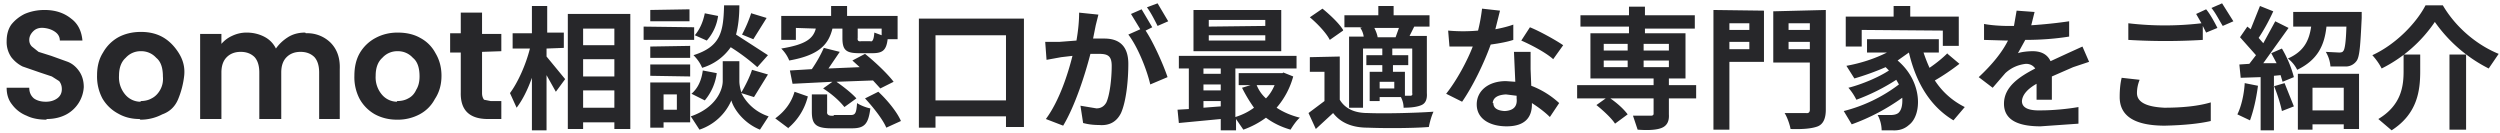
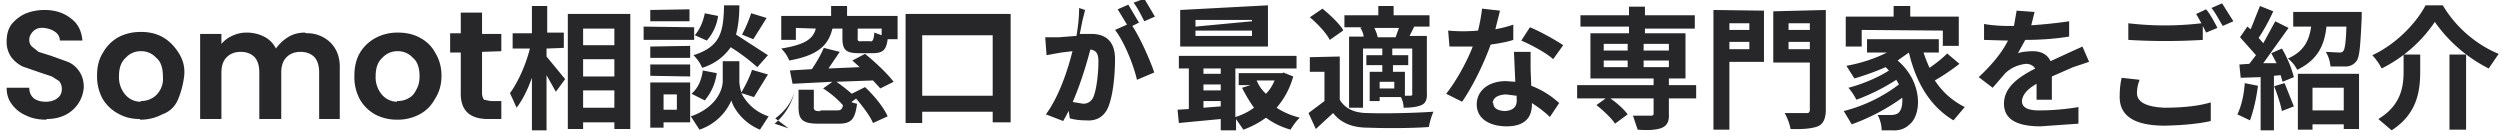
<svg xmlns="http://www.w3.org/2000/svg" fill="none" viewBox="0 0 376 20">
-   <path fill="#27272a" d="M7 18q-1.8 0-3-.6a5 5 0 0 1-2.2-1.7q-.8-1-.8-2.5h3.4q0 1 .7 1.6.7.5 1.8.5 1 0 1.7-.5t.7-1.4q0-.7-.4-1.2l-1.1-.7-1.8-.6-2.6-.9q-1-.5-1.7-1.4A4 4 0 0 1 1 6.2q0-1.5.7-2.5.8-1 2-1.6 1.4-.6 3-.6 2.4 0 4 1.3 1.5 1.1 1.7 3.3H9q0-.8-.7-1.3t-1.7-.6-1.6.5T4.4 6q0 .6.4 1l1 .8 1.9.6 2.5.9q1 .4 1.7 1.4t.7 2.4a5 5 0 0 1-2.6 4.1q-1.3.7-3 .7m14 0q-1.8 0-3.2-.8a6 6 0 0 1-2.4-2.3 7 7 0 0 1-.8-3.5q0-2 .9-3.4a6 6 0 0 1 2.3-2.3q1.5-.8 3.4-.8t3.3.8T26.9 8t.8 3.4-.9 3.5-2.4 2.3a7 7 0 0 1-3.3.8m0-2.8q1 0 1.7-.4.8-.4 1.3-1.3t.4-2q0-2-1-2.8a3 3 0 0 0-2.3-1 3 3 0 0 0-2.3 1q-1 .9-1 2.7a4 4 0 0 0 1 2.9 3 3 0 0 0 2.3 1M46 5a5 5 0 0 1 3.7 1.4q1.5 1.5 1.4 4v7.5H48v-7q0-1.5-.7-2.3-.8-.8-2.1-.8t-2.1.8-.8 2.3v7H39v-7q0-1.5-.7-2.3-.8-.8-2.1-.8t-2.1.8-.8 2.3v7h-3.2V5.1h3.2v1.5q.7-.8 1.6-1.2a5 5 0 0 1 2.2-.5q1.4 0 2.6.6t1.8 1.8q.7-1 1.8-1.7t2.6-.7M59.7 18q-1.8 0-3.3-.8a6 6 0 0 1-2.3-2.3 7 7 0 0 1-.8-3.5q0-2 .8-3.4a6 6 0 0 1 2.4-2.3q1.5-.8 3.3-.8 2 0 3.4.8 1.5.8 2.3 2.3.9 1.5.9 3.4 0 2-1 3.5-.8 1.5-2.3 2.3a7 7 0 0 1-3.4.8m0-2.8q1 0 1.7-.4.8-.4 1.2-1.3.5-.8.5-2 0-2-1-2.8a3 3 0 0 0-2.3-1 3 3 0 0 0-2.3 1q-1 .9-1 2.7a4 4 0 0 0 1 2.9 3 3 0 0 0 2.2 1m12.8-7.5V14q0 .6.3 1l1 .2h1.6v2.7h-2q-4.2 0-4.1-4v-6h-1.6V5h1.6V1.9h3.2v3.2h2.9v2.6zm9.7-.5v1.2l2.8 3.4-1.4 1.9-1.4-2.5v8.3H80v-7.9q-1 2.8-2.3 4.5l-1-2.2c1.2-1.6 2.4-4.3 3-6.7h-2.6V5H80V.9h2.3v4h2.5v2.3zm5.5 8.9h4.7v-2.6h-4.7zm4.7-7.3h-4.7v2.6h4.7zm0-4.6h-4.7v2.5h4.7zm-7-2.2h9.4v17.3h-2.4v-1h-4.7v1h-2.3zM113 2l2.3.7-2 3.2-1.7-.7c.5-.9 1.1-2.3 1.4-3.3m2.5 6.4-1.6 1.8a30 30 0 0 0-4-3 8 8 0 0 1-4.3 3.1q-.4-1-1.3-1.9c4.1-1.3 4.5-3.5 4.6-7.5h2.3q0 2.5-.5 4.4zm-9.5 6.8-2-1q1.4-1.2 1.7-3.5l2.1.4a8 8 0 0 1-1.8 4.1m0-13.1 2 .4a7 7 0 0 1-1.7 3.7l-1.8-.8Q105.6 4 106 2m-2.3-.6v1.8h-5.9V1.5zm.7 2.7V6h-7.6V4zm-.6 2.8v1.8h-6V7zm-6 4.5V9.7h6v1.8zm4 2.8h-2v2.3h2zm2-1.8v6h-4v.8h-2v-6.8zm9.6 2.2-1.9-.6a7 7 0 0 0 4.1 3.5l-1.3 2c-2.5-1-4-3.2-4.3-4.4a8 8 0 0 1-4.8 4.4l-1.3-2c3.8-1.3 4.8-4 4.8-5.3v-3h2.5v3q0 .7.3 1.7c.6-1 1.3-2.4 1.6-3.4l2.4.7zm19.2-9.3V4.3H129v1.4q-.1.6.5.5h1.4q.5.2.6-1.3zm-12.9-1.1V6h-2.2V2.4h7.5V.9h2.4v1.5h7.6v3.5h-1.5c-.2 1.7-.8 2.1-2.3 2.1h-2c-2 0-2.5-.5-2.5-2.3V4.3h-1.5c-.6 2.4-2 4-6.5 4.8q-.4-1-1.2-1.8c3.7-.6 4.8-1.5 5.2-3zm14.7 8.1-2 1-1.1-1.2-5.5.2c1 .7 2.3 1.7 3 2.5l-1.8 1.3q-1.2-1.5-3.2-2.8l1.4-1-6 .3-.4-2 3.3-.2q1.1-1.6 1.8-3.2l2.4.6-1.7 2.5 4.7-.2-1.1-1 1.9-1c1.5 1.2 3.4 3 4.3 4.2m-15.8 7-2-1.5q2.2-1.6 2.9-4l2 .7a9 9 0 0 1-3 4.8m6.9-2h2.5c.7 0 .9-.2 1-1.8.4.3 1.4.7 2 .8-.3 2.4-.9 3-2.8 3h-3c-2.4 0-3-.6-3-2.5v-2.6h2.3v2.6q-.1.7 1 .6m4.7-2.6 2-1c1.3 1.2 2.8 3 3.4 4.4l-2.2 1c-.5-1.2-1.9-3-3.2-4.4m10.6.3h10.6V5.3h-10.6zm-2.5-12.3h15.8v16.3h-2.7v-1.6h-10.6v1.7h-2.5zm27-.6-.4 1.6-.4 2h1.7c2.1 0 3.6 1 3.6 3.8 0 2.4-.3 5.6-1.1 7.4q-1 2-3.3 1.8-1.3 0-2.4-.3l-.4-2.6 2.4.4q1 0 1.5-.9c.5-1.1.8-3.5.8-5.5 0-1.6-.7-1.8-2-1.8H164c-.8 3.1-2.3 7.8-4.1 10.8l-2.6-1c2-2.7 3.3-6.7 4-9.5l-1.7.2-2.2.4-.2-2.7h2.1l2.6-.2q.4-2.3.4-4.2zm8.9-1.7 1.6 2.7-1.6.7c-.4-.8-1-2-1.6-2.8zm-2.4.9 1.6 2.7-1 .5c1.2 1.8 2.7 5.2 3.3 7l-2.6 1.1c-.5-2.2-1.9-5.7-3.3-7.5l1.8-.8-1.4-2.3zm18.6 2.5V3h-8.5V4zm0 2.2v-.8h-8.5v.8zm2.4-4.6v6.2h-13.2V1.5zm-1.2 11.3H189q.5 1.2 1.4 2 .8-.8 1.3-2M181 15.2v1l2.6-.2v-.8zm0-2.5v.9h2.6v-.9zm2.6-2.4H181v.8h2.6zm9.4.6 1.5.6a12 12 0 0 1-2.5 4.7q1.5 1 3.5 1.5c-.5.4-1.1 1.3-1.4 1.8q-2.1-.6-3.7-1.8a13 13 0 0 1-3.4 1.8l-1.1-1.6v1.7h-2.3v-1.7l-6.3.6-.2-2 1.7-.1v-6.1h-1.5V8.4H195v1.9h-9.2v7.3q1.6-.5 2.8-1.4-1-1.4-1.8-3l1.3-.4h-1.8V11h6.6m14.3-5.4h2.7l.5-1.4h-3.7q.4.8.5 1.4m5.2 8.5V7.3h-3v1h2.4v1.5h-2.3v1h1.8v3.6h.8q.4 0 .3-.4m-2.7-.7v-1h-2.2v1zm-5.2-9.1.4-.1h-2.7V2.3h5.1V.9h2.3v1.4h5.4V4h-2.3l-.7 1.4h2.6v8.6q.1 1.4-.8 1.8t-2.7.4q0-.8-.4-1.6h-3.2v.6H206v-4.4h1.9V9.8h-2.4V8.3h2.4v-1H205v8.9h-2.1V5.5h2.2q-.1-.7-.5-1.3m-2.6.4L200 6c-.5-1-1.8-2.4-3-3.4l1.9-1.3c1.1.9 2.5 2.2 3.1 3.2m-.5 4V15q1.2 2 4.2 2c2.4.1 7.1 0 9.9-.2-.3.6-.6 1.7-.7 2.3-2.5.2-6.8.2-9.2.1q-3.5 0-5.2-2.2l-2.6 2.4-1.1-2.4 2.4-1.8v-4.4H197V8.6zm24.1-6.9-.7 2.8q1.6-.3 2.7-.7v2.3q-1.2.4-3.4.7c-1 2.8-2.7 6.3-4.3 8.6l-2.4-1.2c1.6-2 3.2-5 4-7.1H218l-.2-2.4a25 25 0 0 0 4.5 0q.4-1.6.6-3.3zm-1 13.9q0 1.1 1.7 1.2 2-.1 1.8-1.9v-.4l-1.6-.2q-1.9.1-2 1.3m5.7-7.7v2.6l.1 2.5a13 13 0 0 1 4.2 2.6l-1.4 2.1q-1-1-2.7-2.1v.2c0 1.9-1 3.3-3.8 3.3-2.5 0-4.5-1.1-4.5-3.3 0-2 1.7-3.5 4.4-3.5l1.4.1-.2-4.5zm3.4 1.1c-1.1-1-3.4-2.2-4.8-2.8l1.3-2c1.5.6 4 2 5 2.7zm7.6.2v1h3.6v-1zm0-2.5v1h3.6v-1zm9.8 0h-3.8v1h3.8zm0 3.5v-1h-3.8v1zm4.1 2.7v2H251v2.4q.1 1.5-1 2t-3.7.3l-.7-2.1h2.7q.4 0 .4-.3v-2.3h-6.5q1.7 1.2 2.6 2.4l-1.9 1.4c-.5-.8-1.8-2-2.8-2.8l1.4-1h-4.3v-2h11.5v-1h-9.5V5h5.8V4h-7.3V2.3h7.3V1h2.4v1.3h7.5v2h-7.5V5h6.1v6.8h-2.5v1zm8-9.3h-3v1h3zm-3 3.9h3V6.3h-3zm5.2-5.8v7.7h-5.2v10.2h-2.4v-18zm3.7 5.8h3.2V6.3H269zm3.2-3.9H269v1h3.2zm2.4-2v15q0 2-1.2 2.5-1.3.5-4.1.4c-.1-.6-.5-1.8-.9-2.4h3.2q.6.1.6-.5V9.4h-5.5V1.7zm5.4 3V7h-2.4V2.5h7.2V.9h2.5v1.6h7.3v4.4h-2.4V4.6zM292.8 8l1.9 1.6q-1.8 1.4-3.7 2.5 1.7 2.6 4.5 4l-1.7 2q-5-3-6.7-10.2l-1.7 1.2c3.8 3.2 3.7 8.2 1.7 9.7q-1 .9-2.5.8H283a5 5 0 0 0-.6-2.3h1.9q.8 0 1.2-.3.7-.6.6-2.3a31 31 0 0 1-7.6 4l-1.2-2a23 23 0 0 0 8.3-4l-.4-.7a30 30 0 0 1-6 3q-.5-1-1.2-1.8c2-.5 4.6-1.6 6.1-2.6l-.5-.5q-2.3 1-4.7 1.7l-1.2-1.9q3.3-.6 6.1-2h-3v-2h10.8v2h-2.3q.4 1.2.9 2.3 1.6-1.1 2.7-2.2M306 1.8l-.5 2q3-.2 5.7-.6v2.3q-3.1.5-6.6.5l-1.1 2c.5-.2 1.6-.3 2.2-.3q2 0 2.7 1.5L311 8l2.2-1 1 2.3-2.4.8-3.2 1.4V15h-2.3v-2.4q-2.1 1.2-2.2 2.6 0 1.5 2.9 1.4c1.7 0 3.9-.2 5.6-.5v2.5l-5.7.4c-3.1 0-5.5-.8-5.5-3.4s2.4-4.1 4.7-5.3q-.5-.7-1.4-.7-1.8.2-3.1 1.4l-1.9 2.2-2.1-1.6q3.1-2.9 4.4-5.5h-.2l-3.4-.1V3.6c1 .2 2.5.3 3.5.3h1l.4-2.3zM321.8 12q-.4 1-.4 2 0 2 4.1 2.2 4.3 0 7-.8v2.8q-2.6.6-6.9.7-6.8 0-6.8-4.3 0-1.7.3-2.9zm10-10.6c.6.7 1.3 2 1.7 2.8l-1.7.7-.5-1V6a92 92 0 0 1-11.2 0V3.5a47 47 0 0 0 11 0l-.8-1.4zm2.4-.9 1.7 2.7-1.6.7c-.5-.8-1.1-2-1.7-2.7zm3.4 12 2 .4q-.4 3-1.2 5.2l-1.9-.9c.6-1.2 1-3 1.1-4.6m4.3.4 1.7-.5L345 16l-1.8.7c-.2-1-.7-2.6-1.2-3.8m-.4-4.9 1.6-.7a17 17 0 0 1 1.8 4.3l-1.7.7-.3-1-1 .1v8.2h-2v-8l-3 .1-.2-2 1.5-.1 1-1.3-2.4-2.7 1.1-1.6.5.4 1.4-3.5 2 .8q-1 2.2-2.2 4l.7.8 1.8-3.3 2 1-3.8 5.3h2zm10.9 5.2h-4.7v3.4h4.7zm-6.9 6.3v-8.4h9.2v8.3h-2.3v-.7h-4.7v.8zm-.7-17.7h10.3v.9c-.2 4.1-.3 5.9-.8 6.5a2 2 0 0 1-1.5.8h-2.4a5 5 0 0 0-.7-2.2l2 .1q.5 0 .6-.2.4-.3.5-3.7h-3c-.3 2.8-1.3 5-4.4 6.5q-.5-1-1.4-1.7c2.5-1.1 3.2-2.8 3.5-4.8h-2.7zm21.3 1.5a21 21 0 0 1-8 7q-.5-1-1.4-2c3.5-1.6 6.6-4.8 8-7.5h2.6c2 3.4 5.2 6 8.4 7.3l-1.5 2.2a22 22 0 0 1-8.1-7m2.2 4.9h2.5v11.3h-2.5zm-6.9 0h2.5v2.5c0 2.9-.4 6.4-4.3 8.9l-2-1.7c3.5-2.1 3.8-5 3.8-7.2z" />
+   <path fill="#27272a" d="M7 18q-1.8 0-3-.6a5 5 0 0 1-2.2-1.7q-.8-1-.8-2.5h3.4q0 1 .7 1.6.7.5 1.8.5 1 0 1.7-.5t.7-1.4q0-.7-.4-1.2l-1.1-.7-1.8-.6-2.6-.9q-1-.5-1.7-1.4A4 4 0 0 1 1 6.2q0-1.5.7-2.5.8-1 2-1.6 1.4-.6 3-.6 2.4 0 4 1.3 1.5 1.1 1.7 3.3H9q0-.8-.7-1.3t-1.7-.6-1.6.5T4.4 6q0 .6.4 1l1 .8 1.9.6 2.5.9q1 .4 1.7 1.4t.7 2.4a5 5 0 0 1-2.6 4.1q-1.3.7-3 .7m14 0q-1.8 0-3.2-.8a6 6 0 0 1-2.4-2.3 7 7 0 0 1-.8-3.5q0-2 .9-3.4a6 6 0 0 1 2.3-2.3q1.5-.8 3.4-.8t3.3.8T26.9 8t.8 3.4-.9 3.5-2.4 2.3a7 7 0 0 1-3.3.8m0-2.8q1 0 1.7-.4.8-.4 1.3-1.3t.4-2q0-2-1-2.8a3 3 0 0 0-2.3-1 3 3 0 0 0-2.3 1q-1 .9-1 2.7a4 4 0 0 0 1 2.9 3 3 0 0 0 2.3 1M46 5a5 5 0 0 1 3.7 1.4q1.5 1.5 1.4 4v7.5H48v-7q0-1.5-.7-2.3-.8-.8-2.1-.8t-2.1.8-.8 2.3v7H39v-7q0-1.5-.7-2.3-.8-.8-2.1-.8t-2.1.8-.8 2.3v7h-3.2V5.1h3.2v1.5q.7-.8 1.6-1.2a5 5 0 0 1 2.2-.5q1.4 0 2.6.6t1.8 1.8q.7-1 1.8-1.7t2.6-.7M59.7 18q-1.8 0-3.3-.8a6 6 0 0 1-2.3-2.3 7 7 0 0 1-.8-3.5q0-2 .8-3.4a6 6 0 0 1 2.4-2.3q1.5-.8 3.3-.8 2 0 3.4.8 1.5.8 2.3 2.3.9 1.5.9 3.4 0 2-1 3.5-.8 1.5-2.3 2.3a7 7 0 0 1-3.4.8m0-2.8q1 0 1.7-.4.8-.4 1.2-1.3.5-.8.5-2 0-2-1-2.8a3 3 0 0 0-2.3-1 3 3 0 0 0-2.3 1q-1 .9-1 2.7a4 4 0 0 0 1 2.9 3 3 0 0 0 2.2 1m12.8-7.5V14q0 .6.3 1l1 .2h1.6v2.7h-2q-4.2 0-4.1-4v-6h-1.6V5h1.6V1.9h3.2v3.2h2.9v2.6zm9.7-.5v1.2l2.8 3.4-1.4 1.9-1.4-2.5v8.3H80v-7.9q-1 2.8-2.3 4.5l-1-2.2c1.2-1.6 2.4-4.3 3-6.7h-2.6V5H80V.9h2.3v4h2.5v2.3zm5.5 8.9h4.7v-2.6h-4.7zm4.7-7.3h-4.7v2.6h4.7zm0-4.6h-4.7v2.5h4.7zm-7-2.2h9.4v17.3h-2.4v-1h-4.7v1h-2.3zM113 2l2.3.7-2 3.2-1.7-.7c.5-.9 1.1-2.3 1.4-3.3m2.5 6.4-1.6 1.8a30 30 0 0 0-4-3 8 8 0 0 1-4.3 3.1q-.4-1-1.3-1.9c4.1-1.3 4.5-3.5 4.6-7.5h2.3q0 2.5-.5 4.4zm-9.5 6.8-2-1q1.4-1.2 1.7-3.5l2.1.4a8 8 0 0 1-1.8 4.1m0-13.1 2 .4a7 7 0 0 1-1.7 3.7l-1.8-.8Q105.6 4 106 2m-2.3-.6v1.8h-5.9V1.5zm.7 2.7V6h-7.6V4zm-.6 2.8v1.8h-6V7zm-6 4.5V9.7h6v1.8zm4 2.8h-2v2.3h2zm2-1.8v6h-4v.8h-2v-6.8zm9.6 2.2-1.9-.6a7 7 0 0 0 4.1 3.5l-1.3 2c-2.5-1-4-3.2-4.3-4.4a8 8 0 0 1-4.8 4.4l-1.3-2c3.8-1.3 4.8-4 4.8-5.3v-3h2.5v3q0 .7.3 1.7c.6-1 1.3-2.4 1.6-3.4l2.4.7zm19.2-9.3V4.3H129v1.4q-.1.6.5.5h1.4q.5.2.6-1.3zm-12.9-1.1V6h-2.2V2.4h7.5V.9h2.4v1.5h7.6v3.5h-1.5c-.2 1.7-.8 2.1-2.3 2.1h-2c-2 0-2.5-.5-2.5-2.3V4.3h-1.5c-.6 2.4-2 4-6.5 4.8q-.4-1-1.2-1.8c3.7-.6 4.8-1.5 5.2-3zm14.7 8.1-2 1-1.1-1.2-5.5.2c1 .7 2.3 1.7 3 2.5l-1.8 1.3q-1.2-1.5-3.2-2.8l1.4-1-6 .3-.4-2 3.3-.2q1.1-1.6 1.8-3.2l2.4.6-1.7 2.5 4.7-.2-1.1-1 1.9-1c1.5 1.2 3.4 3 4.3 4.2m-15.8 7-2-1.5q2.2-1.6 2.9-4a9 9 0 0 1-3 4.8m6.9-2h2.5c.7 0 .9-.2 1-1.8.4.3 1.4.7 2 .8-.3 2.4-.9 3-2.8 3h-3c-2.4 0-3-.6-3-2.5v-2.6h2.3v2.6q-.1.7 1 .6m4.7-2.6 2-1c1.3 1.2 2.8 3 3.4 4.4l-2.2 1c-.5-1.2-1.9-3-3.2-4.4m10.6.3h10.6V5.3h-10.6zm-2.5-12.3h15.8v16.3h-2.7v-1.6h-10.6v1.7h-2.5zm27-.6-.4 1.6-.4 2h1.7c2.1 0 3.6 1 3.6 3.8 0 2.4-.3 5.6-1.1 7.4q-1 2-3.3 1.8-1.3 0-2.4-.3l-.4-2.6 2.4.4q1 0 1.5-.9c.5-1.1.8-3.5.8-5.5 0-1.6-.7-1.8-2-1.8H164c-.8 3.1-2.3 7.8-4.1 10.8l-2.6-1c2-2.7 3.3-6.7 4-9.5l-1.7.2-2.2.4-.2-2.7h2.1l2.6-.2q.4-2.3.4-4.2zm8.9-1.7 1.6 2.7-1.6.7c-.4-.8-1-2-1.6-2.8zm-2.4.9 1.6 2.7-1 .5c1.2 1.8 2.7 5.2 3.3 7l-2.6 1.1c-.5-2.2-1.9-5.7-3.3-7.5l1.8-.8-1.4-2.3zm18.6 2.5V3h-8.5V4zm0 2.2v-.8h-8.5v.8zm2.4-4.6v6.2h-13.2V1.5zm-1.2 11.3H189q.5 1.2 1.4 2 .8-.8 1.3-2M181 15.2v1l2.6-.2v-.8zm0-2.5v.9h2.6v-.9zm2.6-2.4H181v.8h2.6zm9.4.6 1.5.6a12 12 0 0 1-2.5 4.7q1.5 1 3.5 1.5c-.5.4-1.1 1.3-1.4 1.8q-2.1-.6-3.7-1.8a13 13 0 0 1-3.4 1.8l-1.1-1.6v1.7h-2.3v-1.7l-6.3.6-.2-2 1.7-.1v-6.1h-1.5V8.4H195v1.9h-9.2v7.3q1.6-.5 2.8-1.4-1-1.4-1.8-3l1.3-.4h-1.8V11h6.6m14.3-5.4h2.7l.5-1.4h-3.7q.4.8.5 1.4m5.2 8.5V7.3h-3v1h2.4v1.5h-2.3v1h1.8v3.6h.8q.4 0 .3-.4m-2.7-.7v-1h-2.2v1zm-5.2-9.1.4-.1h-2.7V2.3h5.1V.9h2.3v1.4h5.4V4h-2.3l-.7 1.4h2.6v8.6q.1 1.4-.8 1.8t-2.7.4q0-.8-.4-1.6h-3.2v.6H206v-4.4h1.9V9.8h-2.4V8.3h2.4v-1H205v8.9h-2.1V5.5h2.2q-.1-.7-.5-1.3m-2.6.4L200 6c-.5-1-1.8-2.4-3-3.4l1.9-1.3c1.1.9 2.5 2.2 3.1 3.2m-.5 4V15q1.2 2 4.2 2c2.4.1 7.1 0 9.9-.2-.3.6-.6 1.7-.7 2.3-2.5.2-6.8.2-9.2.1q-3.5 0-5.2-2.2l-2.6 2.4-1.1-2.4 2.4-1.8v-4.4H197V8.6zm24.1-6.9-.7 2.8q1.6-.3 2.7-.7v2.3q-1.2.4-3.4.7c-1 2.8-2.7 6.3-4.3 8.6l-2.4-1.2c1.6-2 3.2-5 4-7.1H218l-.2-2.4a25 25 0 0 0 4.5 0q.4-1.6.6-3.3zm-1 13.9q0 1.1 1.7 1.2 2-.1 1.8-1.9v-.4l-1.6-.2q-1.9.1-2 1.3m5.7-7.7v2.6l.1 2.5a13 13 0 0 1 4.2 2.6l-1.4 2.1q-1-1-2.7-2.1v.2c0 1.9-1 3.3-3.8 3.3-2.5 0-4.5-1.1-4.5-3.3 0-2 1.7-3.5 4.4-3.5l1.4.1-.2-4.5zm3.4 1.1c-1.1-1-3.4-2.2-4.8-2.8l1.3-2c1.5.6 4 2 5 2.7zm7.6.2v1h3.6v-1zm0-2.5v1h3.6v-1zm9.8 0h-3.8v1h3.8zm0 3.5v-1h-3.8v1zm4.1 2.7v2H251v2.4q.1 1.5-1 2t-3.7.3l-.7-2.1h2.7q.4 0 .4-.3v-2.3h-6.5q1.7 1.2 2.6 2.4l-1.9 1.4c-.5-.8-1.8-2-2.8-2.8l1.4-1h-4.3v-2h11.5v-1h-9.5V5h5.8V4h-7.3V2.3h7.3V1h2.4v1.3h7.5v2h-7.5V5h6.1v6.8h-2.5v1zm8-9.3h-3v1h3zm-3 3.9h3V6.3h-3zm5.2-5.8v7.7h-5.2v10.2h-2.4v-18zm3.7 5.8h3.2V6.3H269zm3.2-3.9H269v1h3.2zm2.4-2v15q0 2-1.2 2.5-1.3.5-4.1.4c-.1-.6-.5-1.8-.9-2.4h3.2q.6.1.6-.5V9.4h-5.5V1.7zm5.4 3V7h-2.4V2.5h7.2V.9h2.5v1.6h7.3v4.4h-2.4V4.6zM292.8 8l1.9 1.6q-1.8 1.4-3.7 2.5 1.7 2.6 4.5 4l-1.7 2q-5-3-6.7-10.2l-1.7 1.2c3.8 3.2 3.7 8.2 1.7 9.7q-1 .9-2.5.8H283a5 5 0 0 0-.6-2.3h1.9q.8 0 1.2-.3.7-.6.6-2.3a31 31 0 0 1-7.6 4l-1.2-2a23 23 0 0 0 8.3-4l-.4-.7a30 30 0 0 1-6 3q-.5-1-1.2-1.8c2-.5 4.6-1.6 6.1-2.6l-.5-.5q-2.3 1-4.7 1.7l-1.2-1.9q3.3-.6 6.1-2h-3v-2h10.8v2h-2.3q.4 1.2.9 2.3 1.6-1.1 2.7-2.2M306 1.8l-.5 2q3-.2 5.7-.6v2.3q-3.1.5-6.6.5l-1.1 2c.5-.2 1.6-.3 2.2-.3q2 0 2.7 1.5L311 8l2.2-1 1 2.3-2.4.8-3.2 1.4V15h-2.3v-2.4q-2.1 1.2-2.2 2.6 0 1.5 2.9 1.4c1.7 0 3.9-.2 5.6-.5v2.5l-5.7.4c-3.1 0-5.5-.8-5.5-3.4s2.4-4.1 4.7-5.3q-.5-.7-1.4-.7-1.8.2-3.1 1.4l-1.9 2.2-2.1-1.6q3.1-2.9 4.4-5.5h-.2l-3.4-.1V3.6c1 .2 2.5.3 3.5.3h1l.4-2.3zM321.8 12q-.4 1-.4 2 0 2 4.1 2.2 4.3 0 7-.8v2.8q-2.6.6-6.9.7-6.8 0-6.8-4.3 0-1.7.3-2.9zm10-10.6c.6.7 1.3 2 1.7 2.8l-1.7.7-.5-1V6a92 92 0 0 1-11.2 0V3.5a47 47 0 0 0 11 0l-.8-1.4zm2.4-.9 1.7 2.7-1.6.7c-.5-.8-1.1-2-1.7-2.7zm3.4 12 2 .4q-.4 3-1.2 5.2l-1.9-.9c.6-1.2 1-3 1.1-4.6m4.3.4 1.7-.5L345 16l-1.8.7c-.2-1-.7-2.6-1.2-3.8m-.4-4.9 1.6-.7a17 17 0 0 1 1.8 4.3l-1.7.7-.3-1-1 .1v8.2h-2v-8l-3 .1-.2-2 1.5-.1 1-1.3-2.4-2.7 1.1-1.6.5.4 1.4-3.5 2 .8q-1 2.2-2.2 4l.7.8 1.8-3.3 2 1-3.8 5.3h2zm10.9 5.2h-4.7v3.4h4.7zm-6.9 6.3v-8.4h9.2v8.3h-2.3v-.7h-4.7v.8zm-.7-17.7h10.3v.9c-.2 4.1-.3 5.9-.8 6.5a2 2 0 0 1-1.5.8h-2.4a5 5 0 0 0-.7-2.2l2 .1q.5 0 .6-.2.4-.3.5-3.7h-3c-.3 2.8-1.3 5-4.4 6.5q-.5-1-1.4-1.7c2.5-1.1 3.2-2.8 3.5-4.8h-2.7zm21.3 1.5a21 21 0 0 1-8 7q-.5-1-1.4-2c3.5-1.6 6.6-4.8 8-7.5h2.6c2 3.4 5.2 6 8.4 7.3l-1.5 2.2a22 22 0 0 1-8.1-7m2.2 4.9h2.5v11.3h-2.5zm-6.9 0h2.5v2.5c0 2.9-.4 6.4-4.3 8.9l-2-1.7c3.5-2.1 3.8-5 3.8-7.2z" />
</svg>